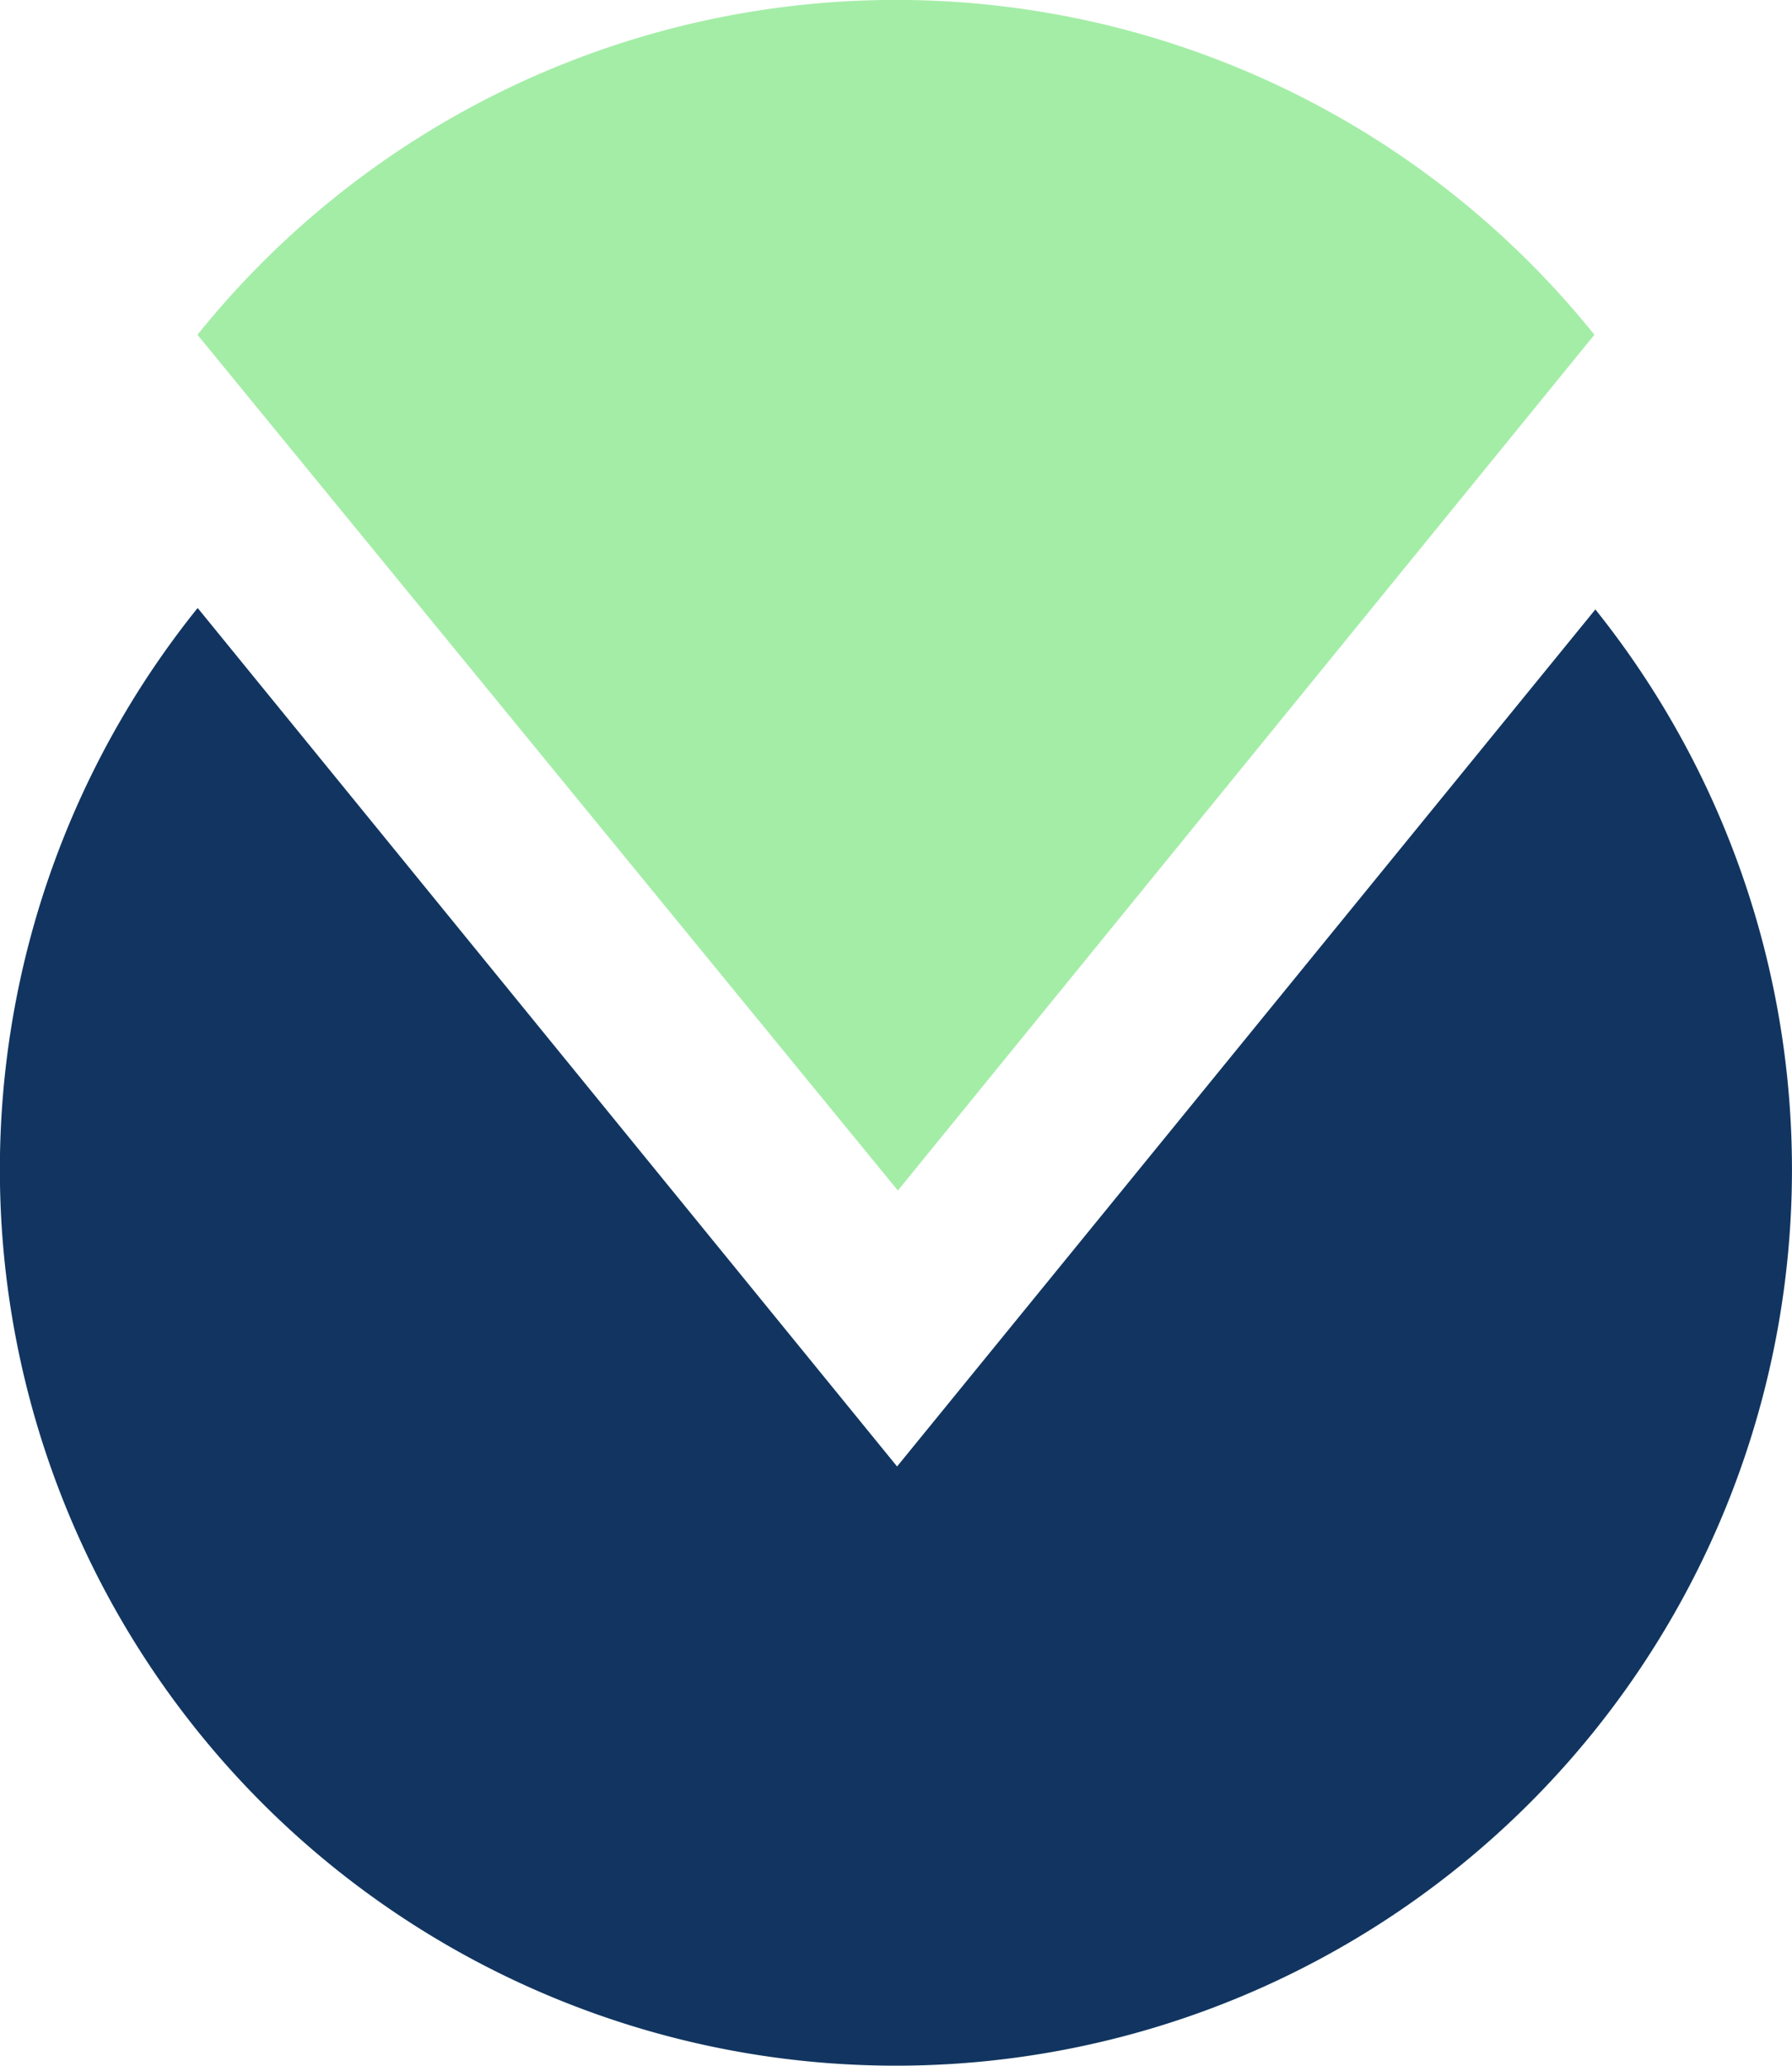
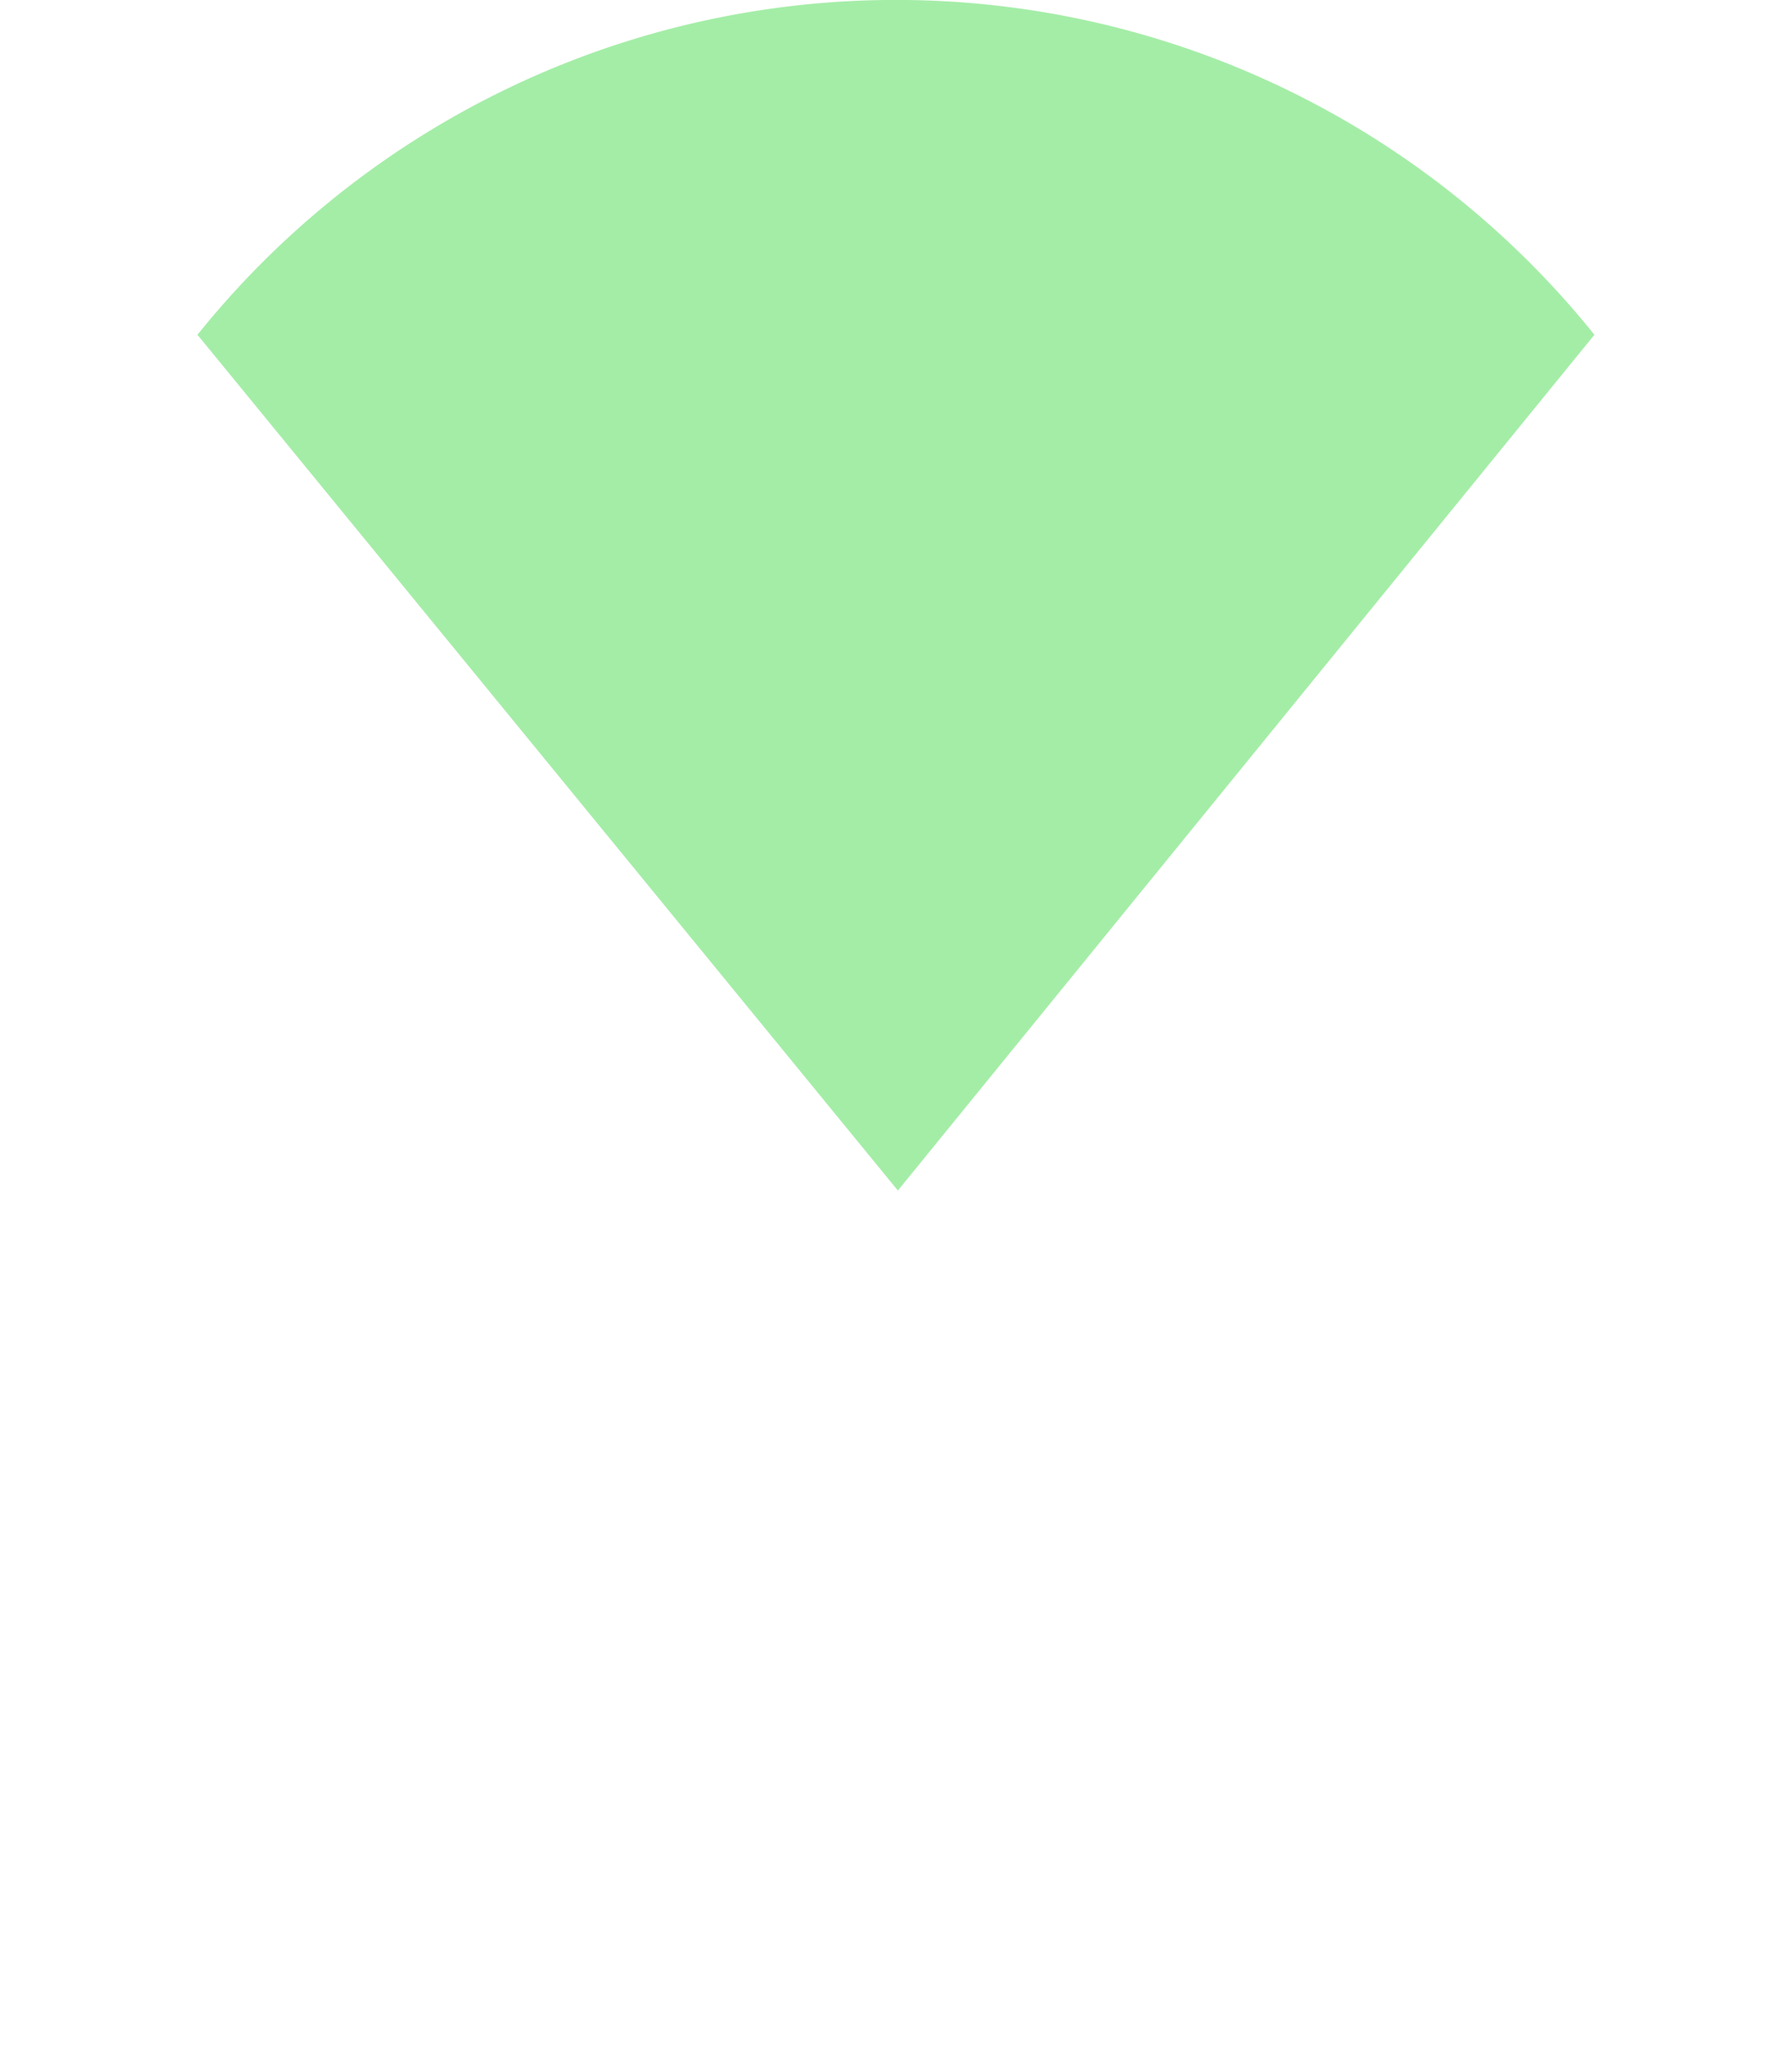
<svg xmlns="http://www.w3.org/2000/svg" data-name="Group 1916" height="64.403" id="Group_1916" viewBox="0 0 55.875 64.403" width="55.875">
  <g data-name="Group 1911" id="Group_1911" transform="translate(0 0)">
-     <path d="M586.779,70.508l-21.8-26.756-.016,0a27.939,27.939,0,1,0,43.589.036Z" data-name="Path 2377" fill="#113560" id="Path_2377" transform="translate(-558.808 -24.787)" />
    <path d="M614.06,18.162a27.937,27.937,0,0,0-43.557,0l21.839,26.681Z" data-name="Path 2378" fill="#a4eda7" id="Path_2378" transform="translate(-564.346 -7.725)" />
  </g>
</svg>